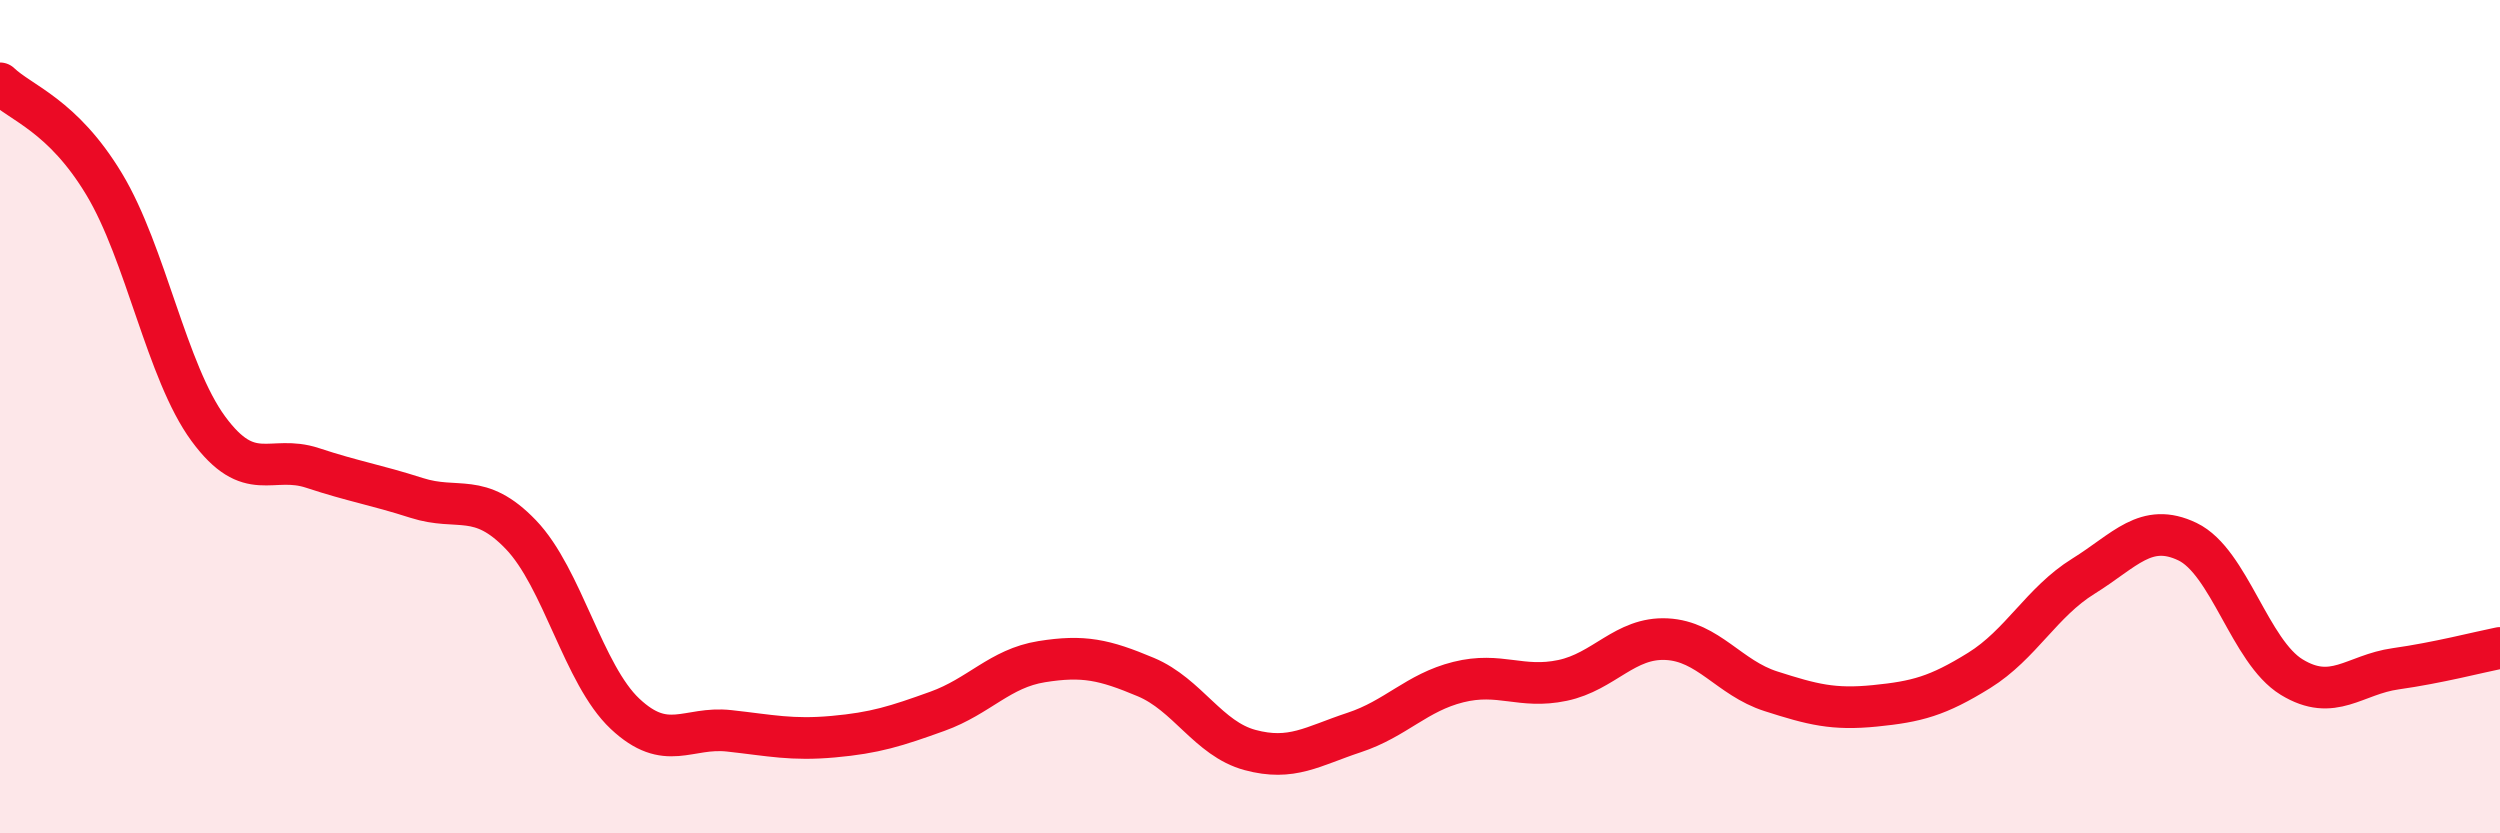
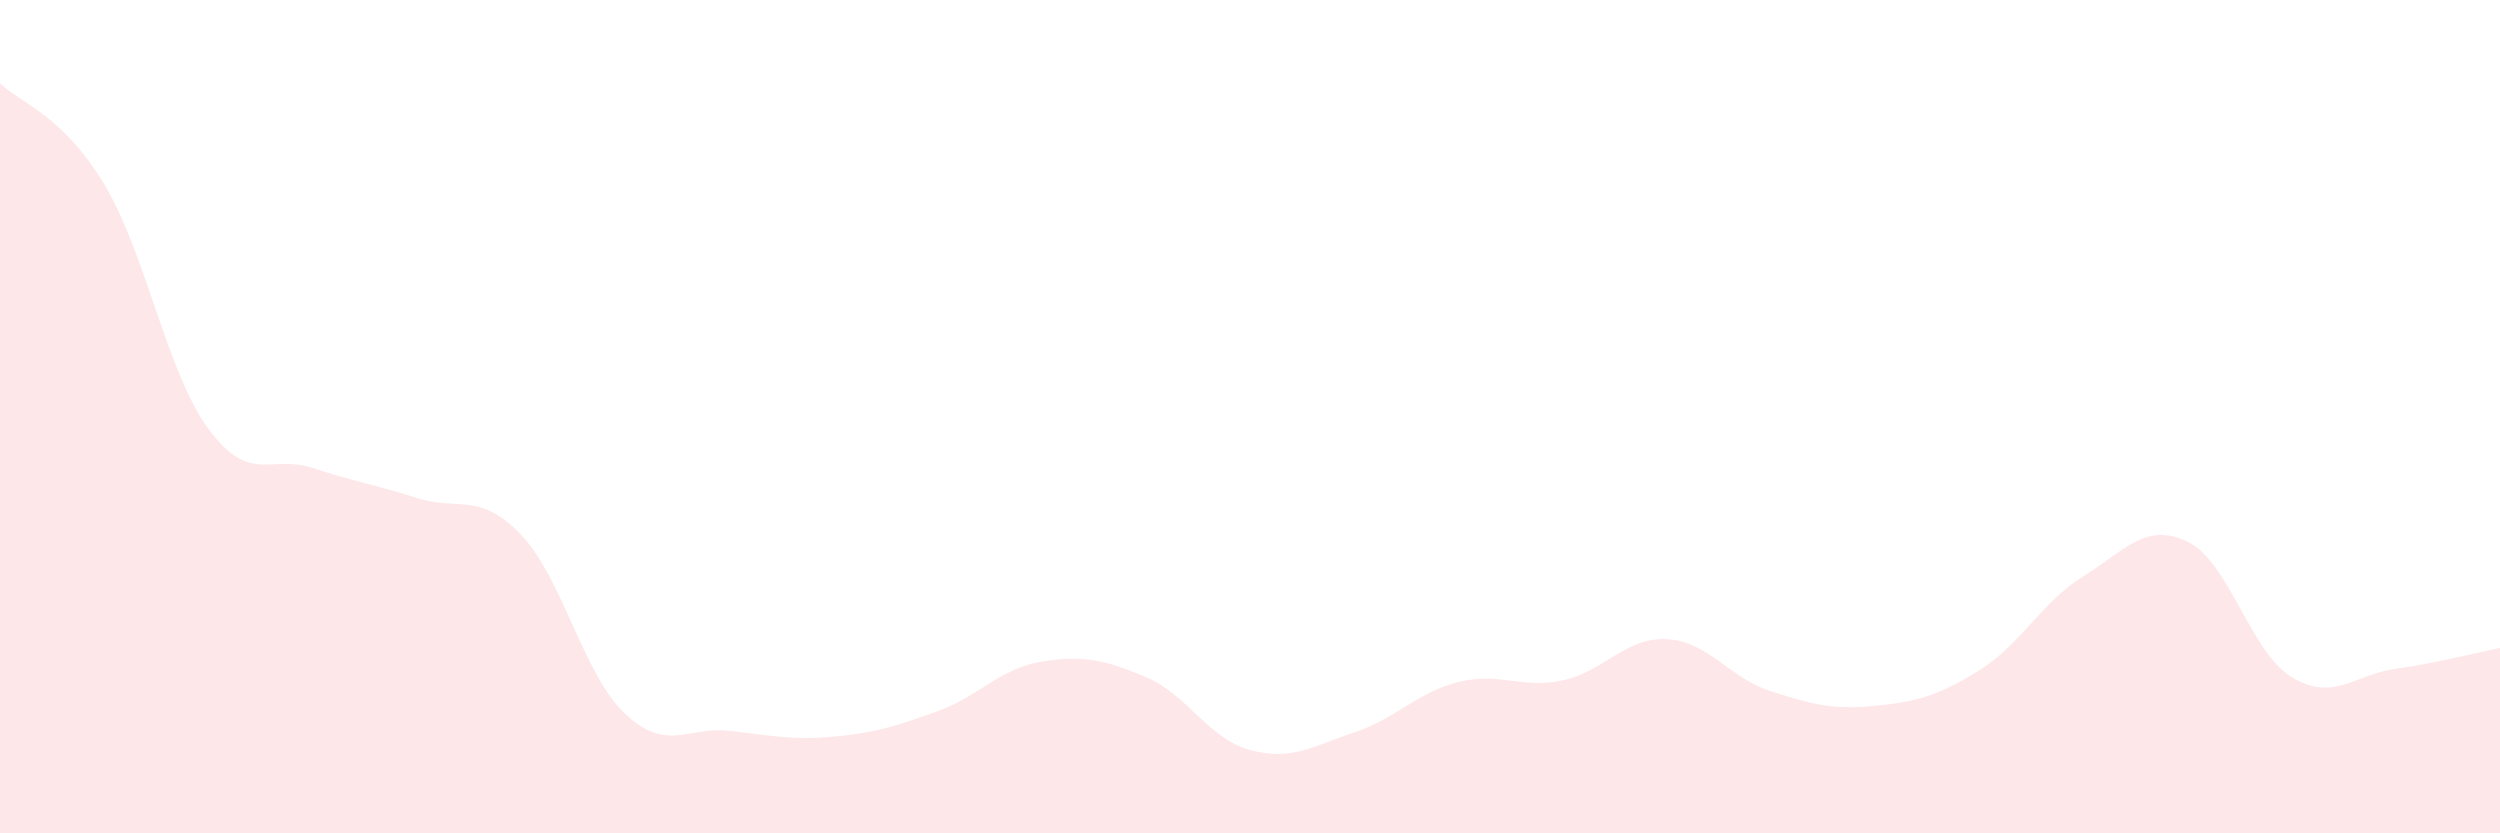
<svg xmlns="http://www.w3.org/2000/svg" width="60" height="20" viewBox="0 0 60 20">
  <path d="M 0,2 C 0.5,2.48 1.5,2.76 2.5,4.42 C 3.5,6.08 4,8.93 5,10.29 C 6,11.65 6.5,10.9 7.5,11.23 C 8.5,11.56 9,11.63 10,11.95 C 11,12.27 11.5,11.79 12.5,12.83 C 13.5,13.87 14,16.19 15,17.13 C 16,18.07 16.5,17.43 17.5,17.54 C 18.5,17.65 19,17.77 20,17.68 C 21,17.59 21.5,17.43 22.5,17.07 C 23.5,16.71 24,16.04 25,15.88 C 26,15.72 26.5,15.83 27.5,16.25 C 28.5,16.67 29,17.73 30,18 C 31,18.27 31.5,17.91 32.5,17.58 C 33.5,17.25 34,16.62 35,16.37 C 36,16.12 36.5,16.54 37.5,16.33 C 38.5,16.12 39,15.29 40,15.34 C 41,15.39 41.5,16.27 42.5,16.59 C 43.5,16.91 44,17.04 45,16.94 C 46,16.84 46.5,16.71 47.5,16.09 C 48.5,15.47 49,14.45 50,13.83 C 51,13.21 51.5,12.52 52.5,13 C 53.5,13.48 54,15.64 55,16.25 C 56,16.86 56.5,16.19 57.5,16.05 C 58.5,15.91 59.5,15.65 60,15.55L60 20L0 20Z" fill="#EB0A25" opacity="0.1" stroke-linecap="round" stroke-linejoin="round" />
-   <path d="M 0,2 C 0.5,2.48 1.5,2.76 2.5,4.42 C 3.5,6.08 4,8.93 5,10.29 C 6,11.65 6.5,10.9 7.5,11.23 C 8.5,11.56 9,11.63 10,11.95 C 11,12.27 11.5,11.79 12.5,12.83 C 13.5,13.87 14,16.19 15,17.13 C 16,18.07 16.5,17.43 17.5,17.54 C 18.5,17.65 19,17.77 20,17.68 C 21,17.59 21.5,17.43 22.5,17.07 C 23.5,16.71 24,16.04 25,15.88 C 26,15.72 26.5,15.83 27.5,16.25 C 28.5,16.67 29,17.73 30,18 C 31,18.27 31.5,17.91 32.5,17.58 C 33.5,17.25 34,16.62 35,16.37 C 36,16.12 36.5,16.54 37.5,16.33 C 38.5,16.12 39,15.29 40,15.34 C 41,15.39 41.5,16.27 42.5,16.59 C 43.5,16.91 44,17.04 45,16.94 C 46,16.84 46.5,16.71 47.5,16.09 C 48.5,15.47 49,14.45 50,13.83 C 51,13.21 51.5,12.52 52.5,13 C 53.5,13.48 54,15.64 55,16.25 C 56,16.86 56.5,16.19 57.5,16.05 C 58.5,15.91 59.5,15.65 60,15.55" stroke="#EB0A25" stroke-width="1" fill="none" stroke-linecap="round" stroke-linejoin="round" />
</svg>